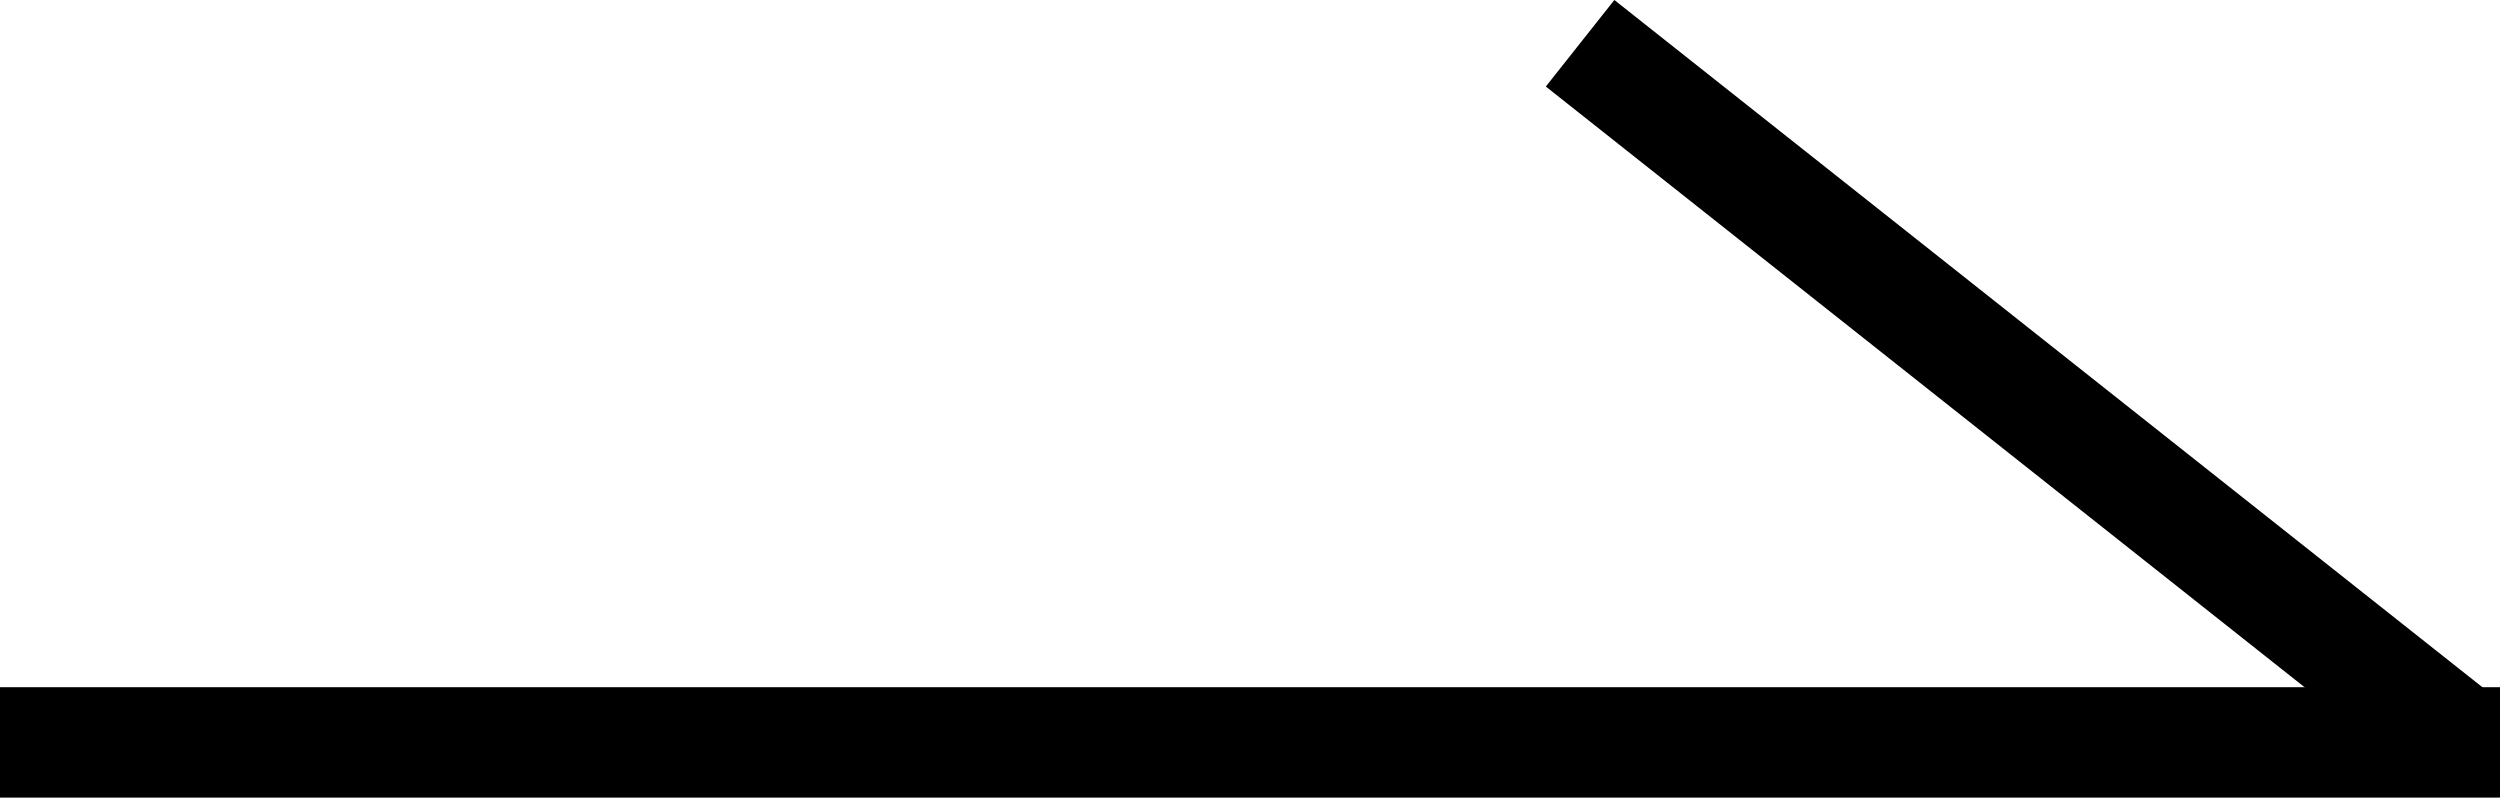
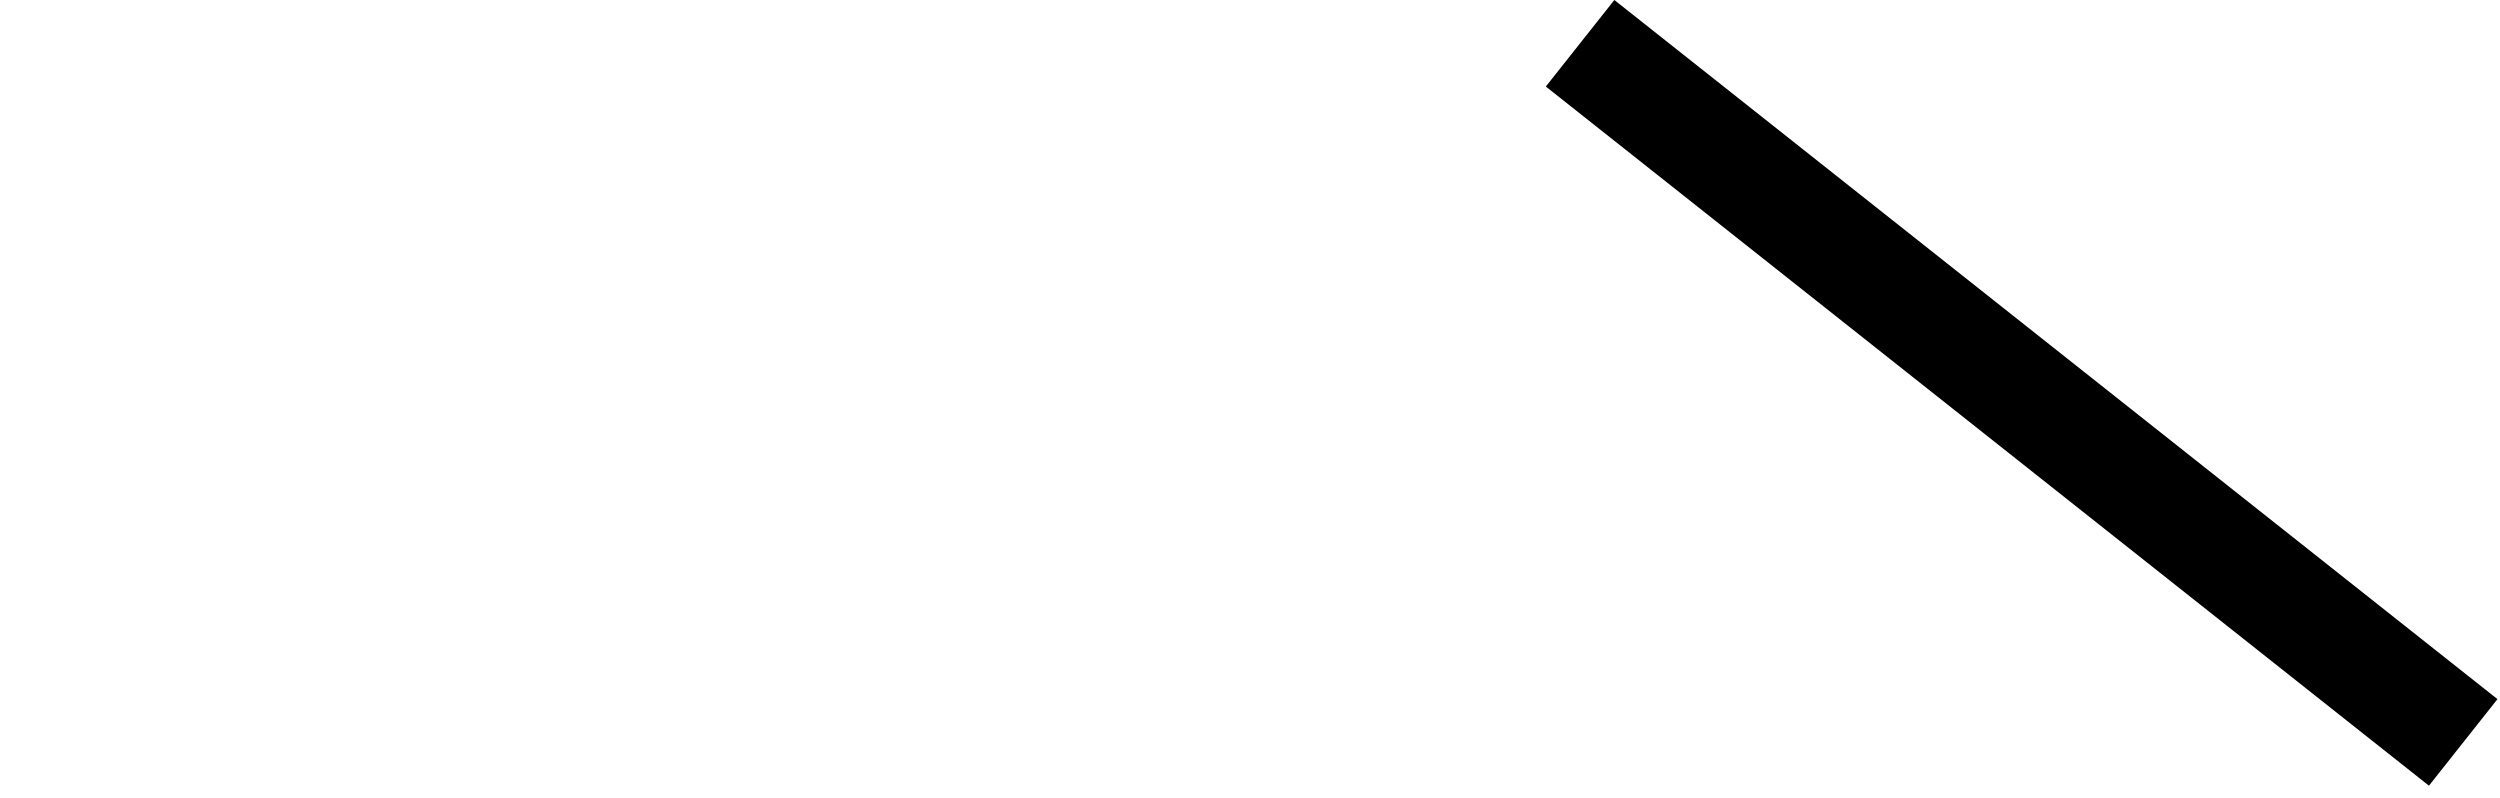
<svg xmlns="http://www.w3.org/2000/svg" width="67.941" height="21.676" viewBox="0 0 67.941 21.676">
  <g id="allow" transform="translate(-4037.5 980.676) rotate(-90)">
-     <line id="Line_19" data-name="Line 19" y2="67.941" transform="translate(960.5 4037.5)" fill="none" stroke="#000" stroke-width="3" />
    <line id="Line_20" data-name="Line 20" x1="19" y2="24" transform="translate(960.5 4080.441)" fill="none" stroke="#000" stroke-width="3" />
  </g>
</svg>